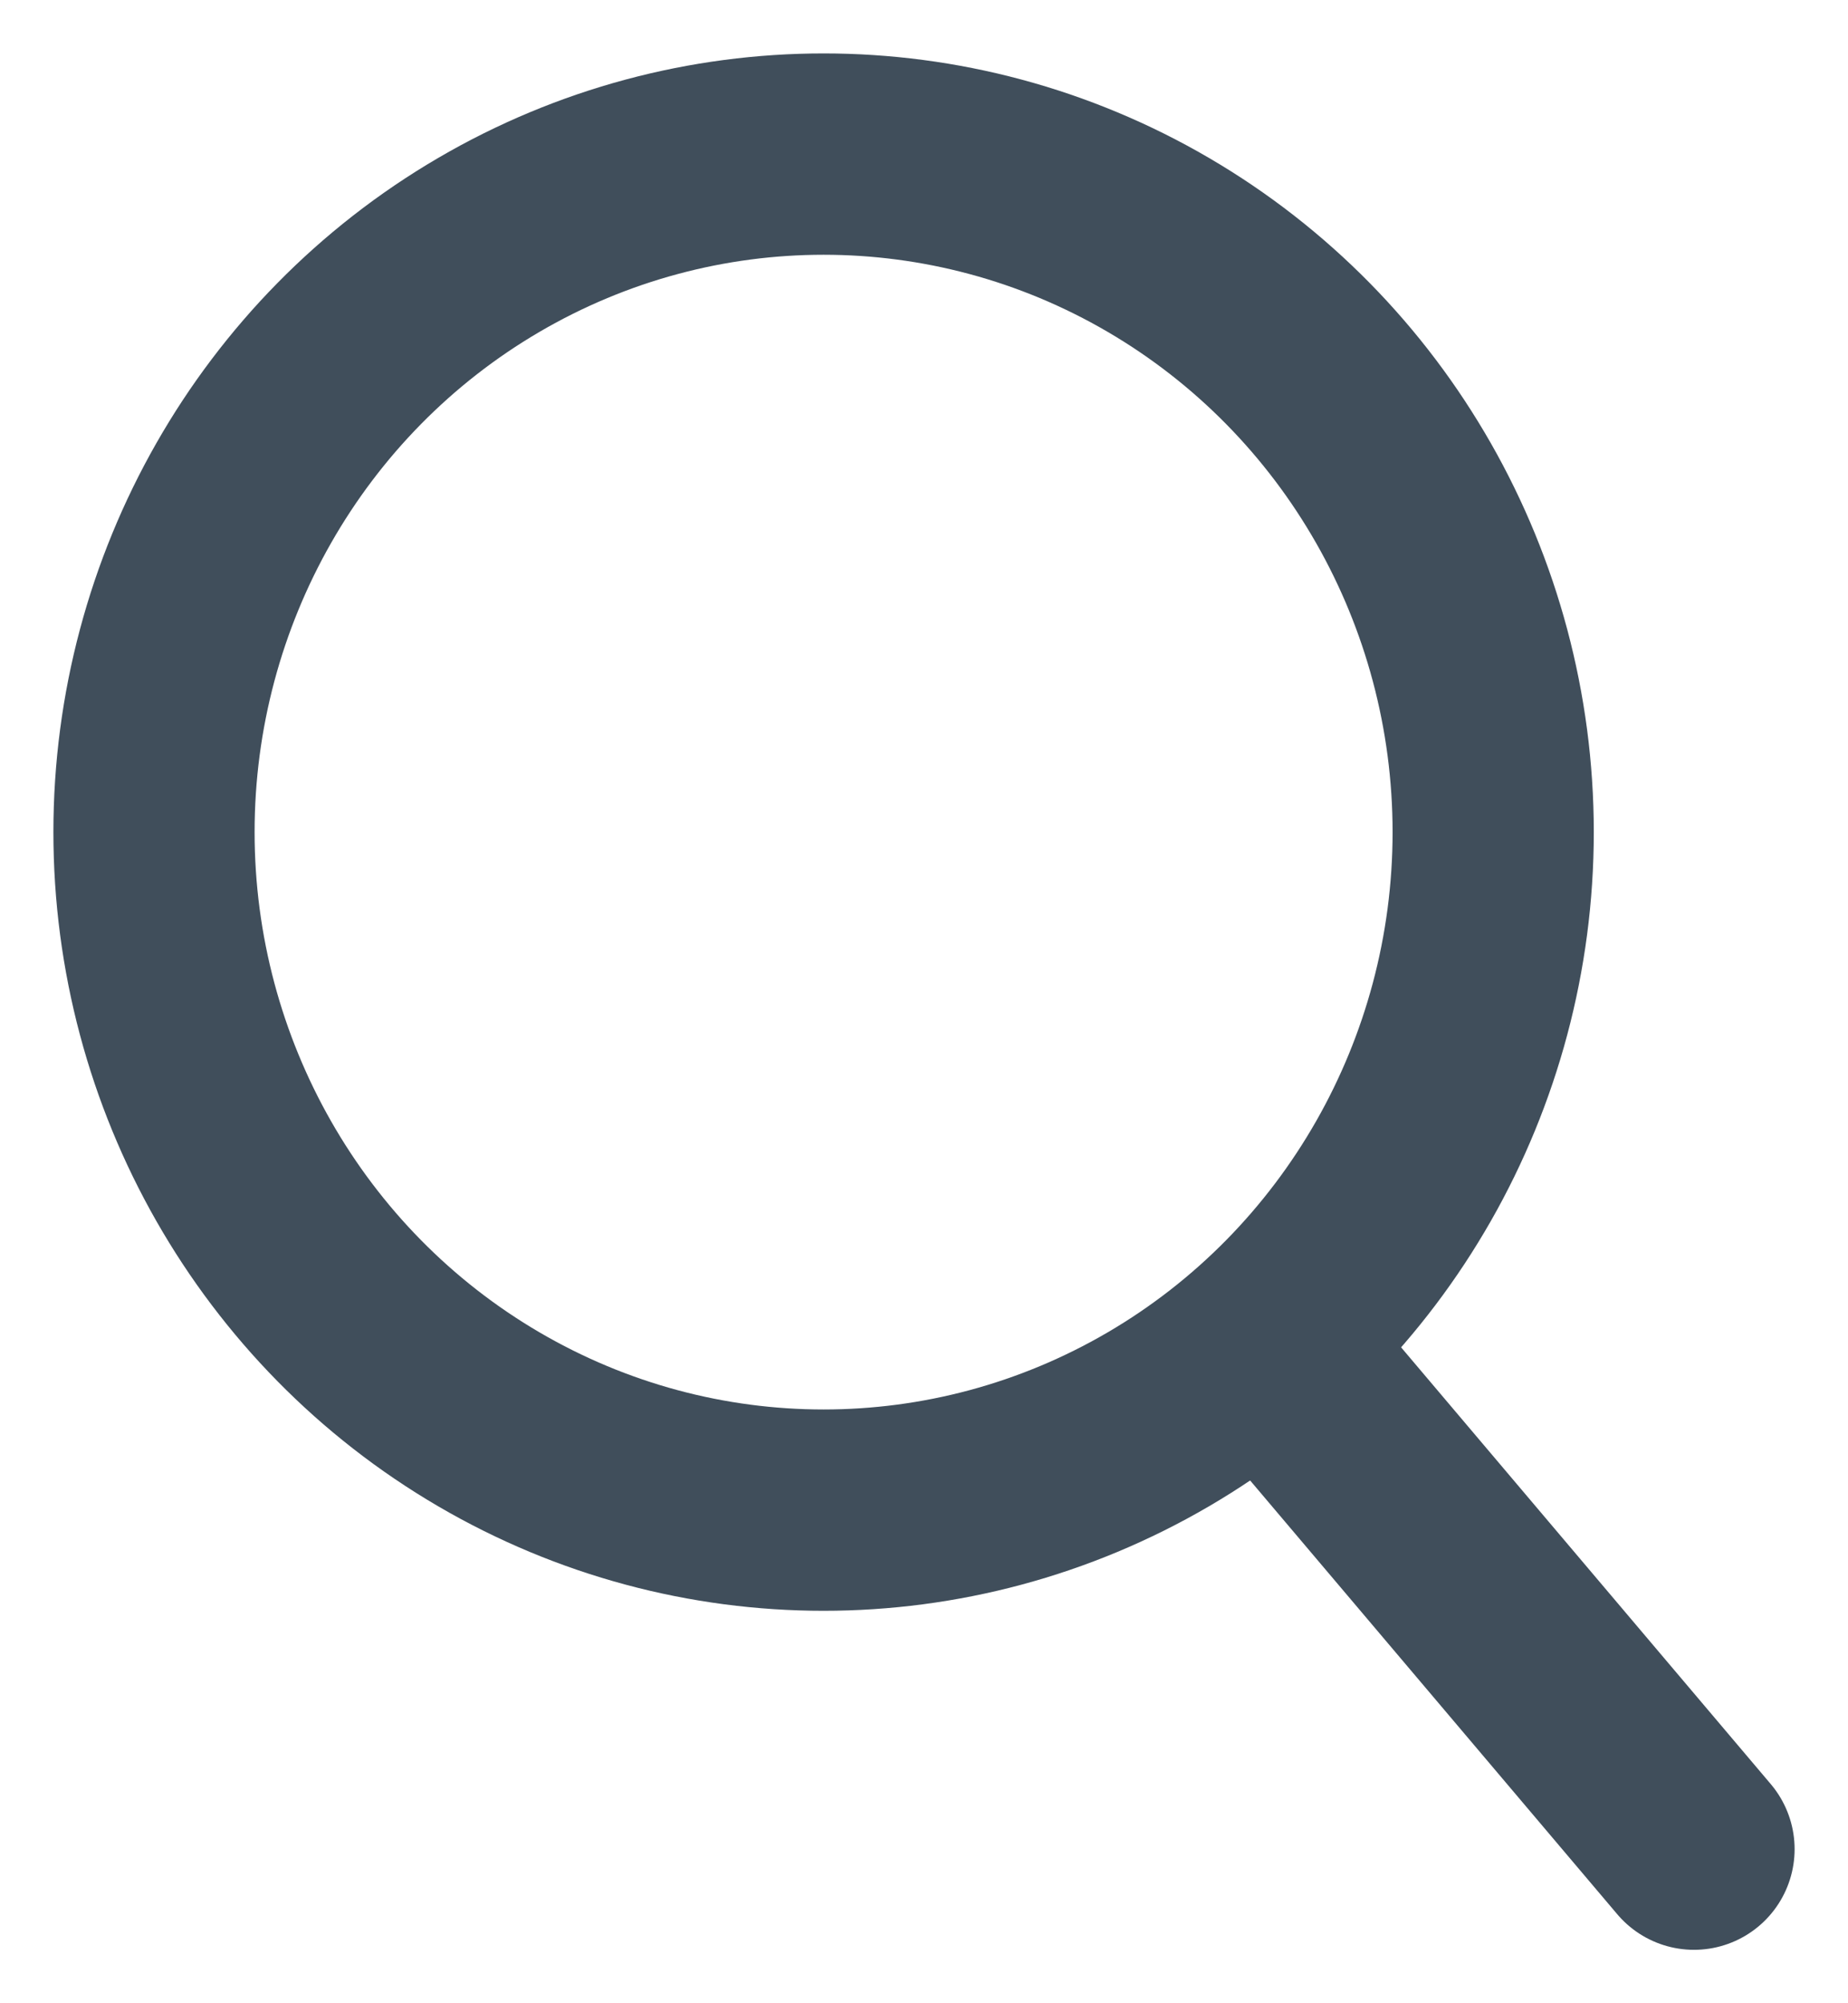
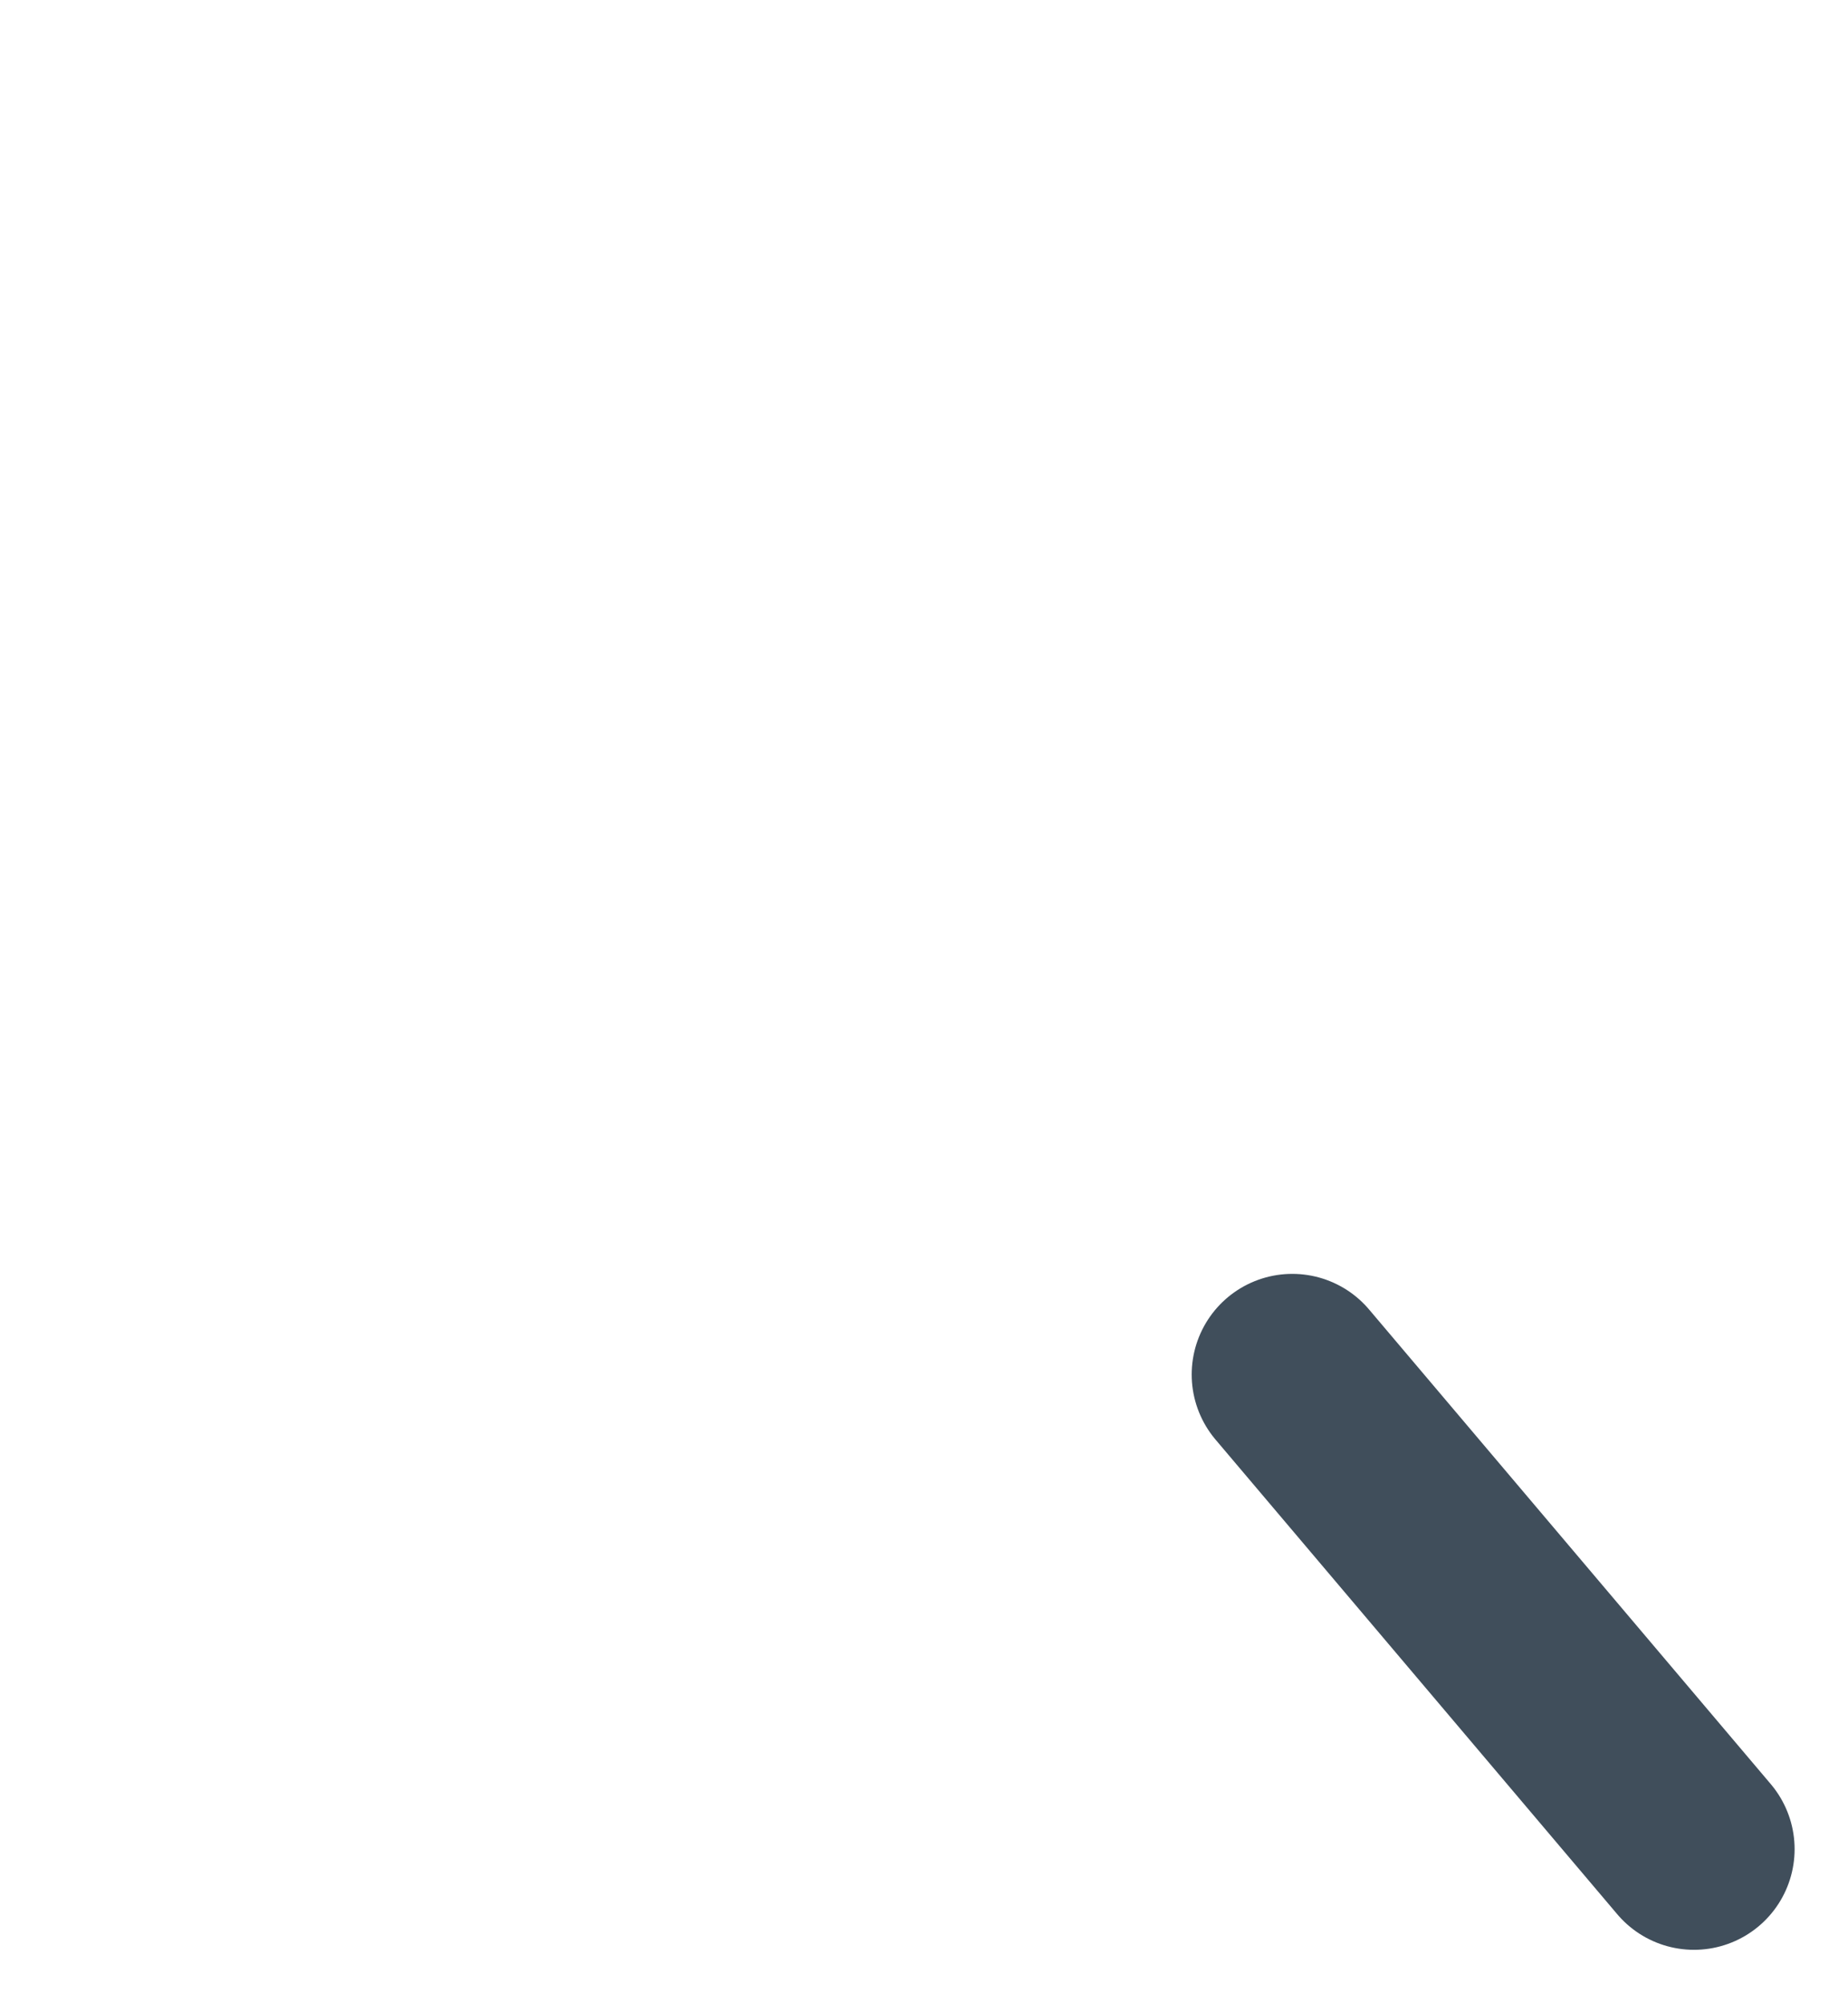
<svg xmlns="http://www.w3.org/2000/svg" width="24px" height="26px" viewBox="0 0 24 26" version="1.1">
  <title>4E4A1914-14BF-4312-BB89-FC350D8DD51F</title>
  <g id="search-results" stroke="none" stroke-width="1" fill="none" fill-rule="evenodd">
    <g id="Docadvisor-UI_Mobile_Search" transform="translate(-13, -27)" stroke="#404E5B" stroke-width="2.613">
      <g id="Group-6-Copy" transform="translate(15, 22)">
        <g id="search-icon" transform="translate(0, 7)">
-           <ellipse id="Oval" cx="8.696" cy="8.8" rx="8.696" ry="8.8" />
          <line x1="14.783" y1="15.84" x2="20" y2="22" id="Path-5" stroke-linecap="round" stroke-linejoin="round" />
        </g>
      </g>
    </g>
  </g>
</svg>